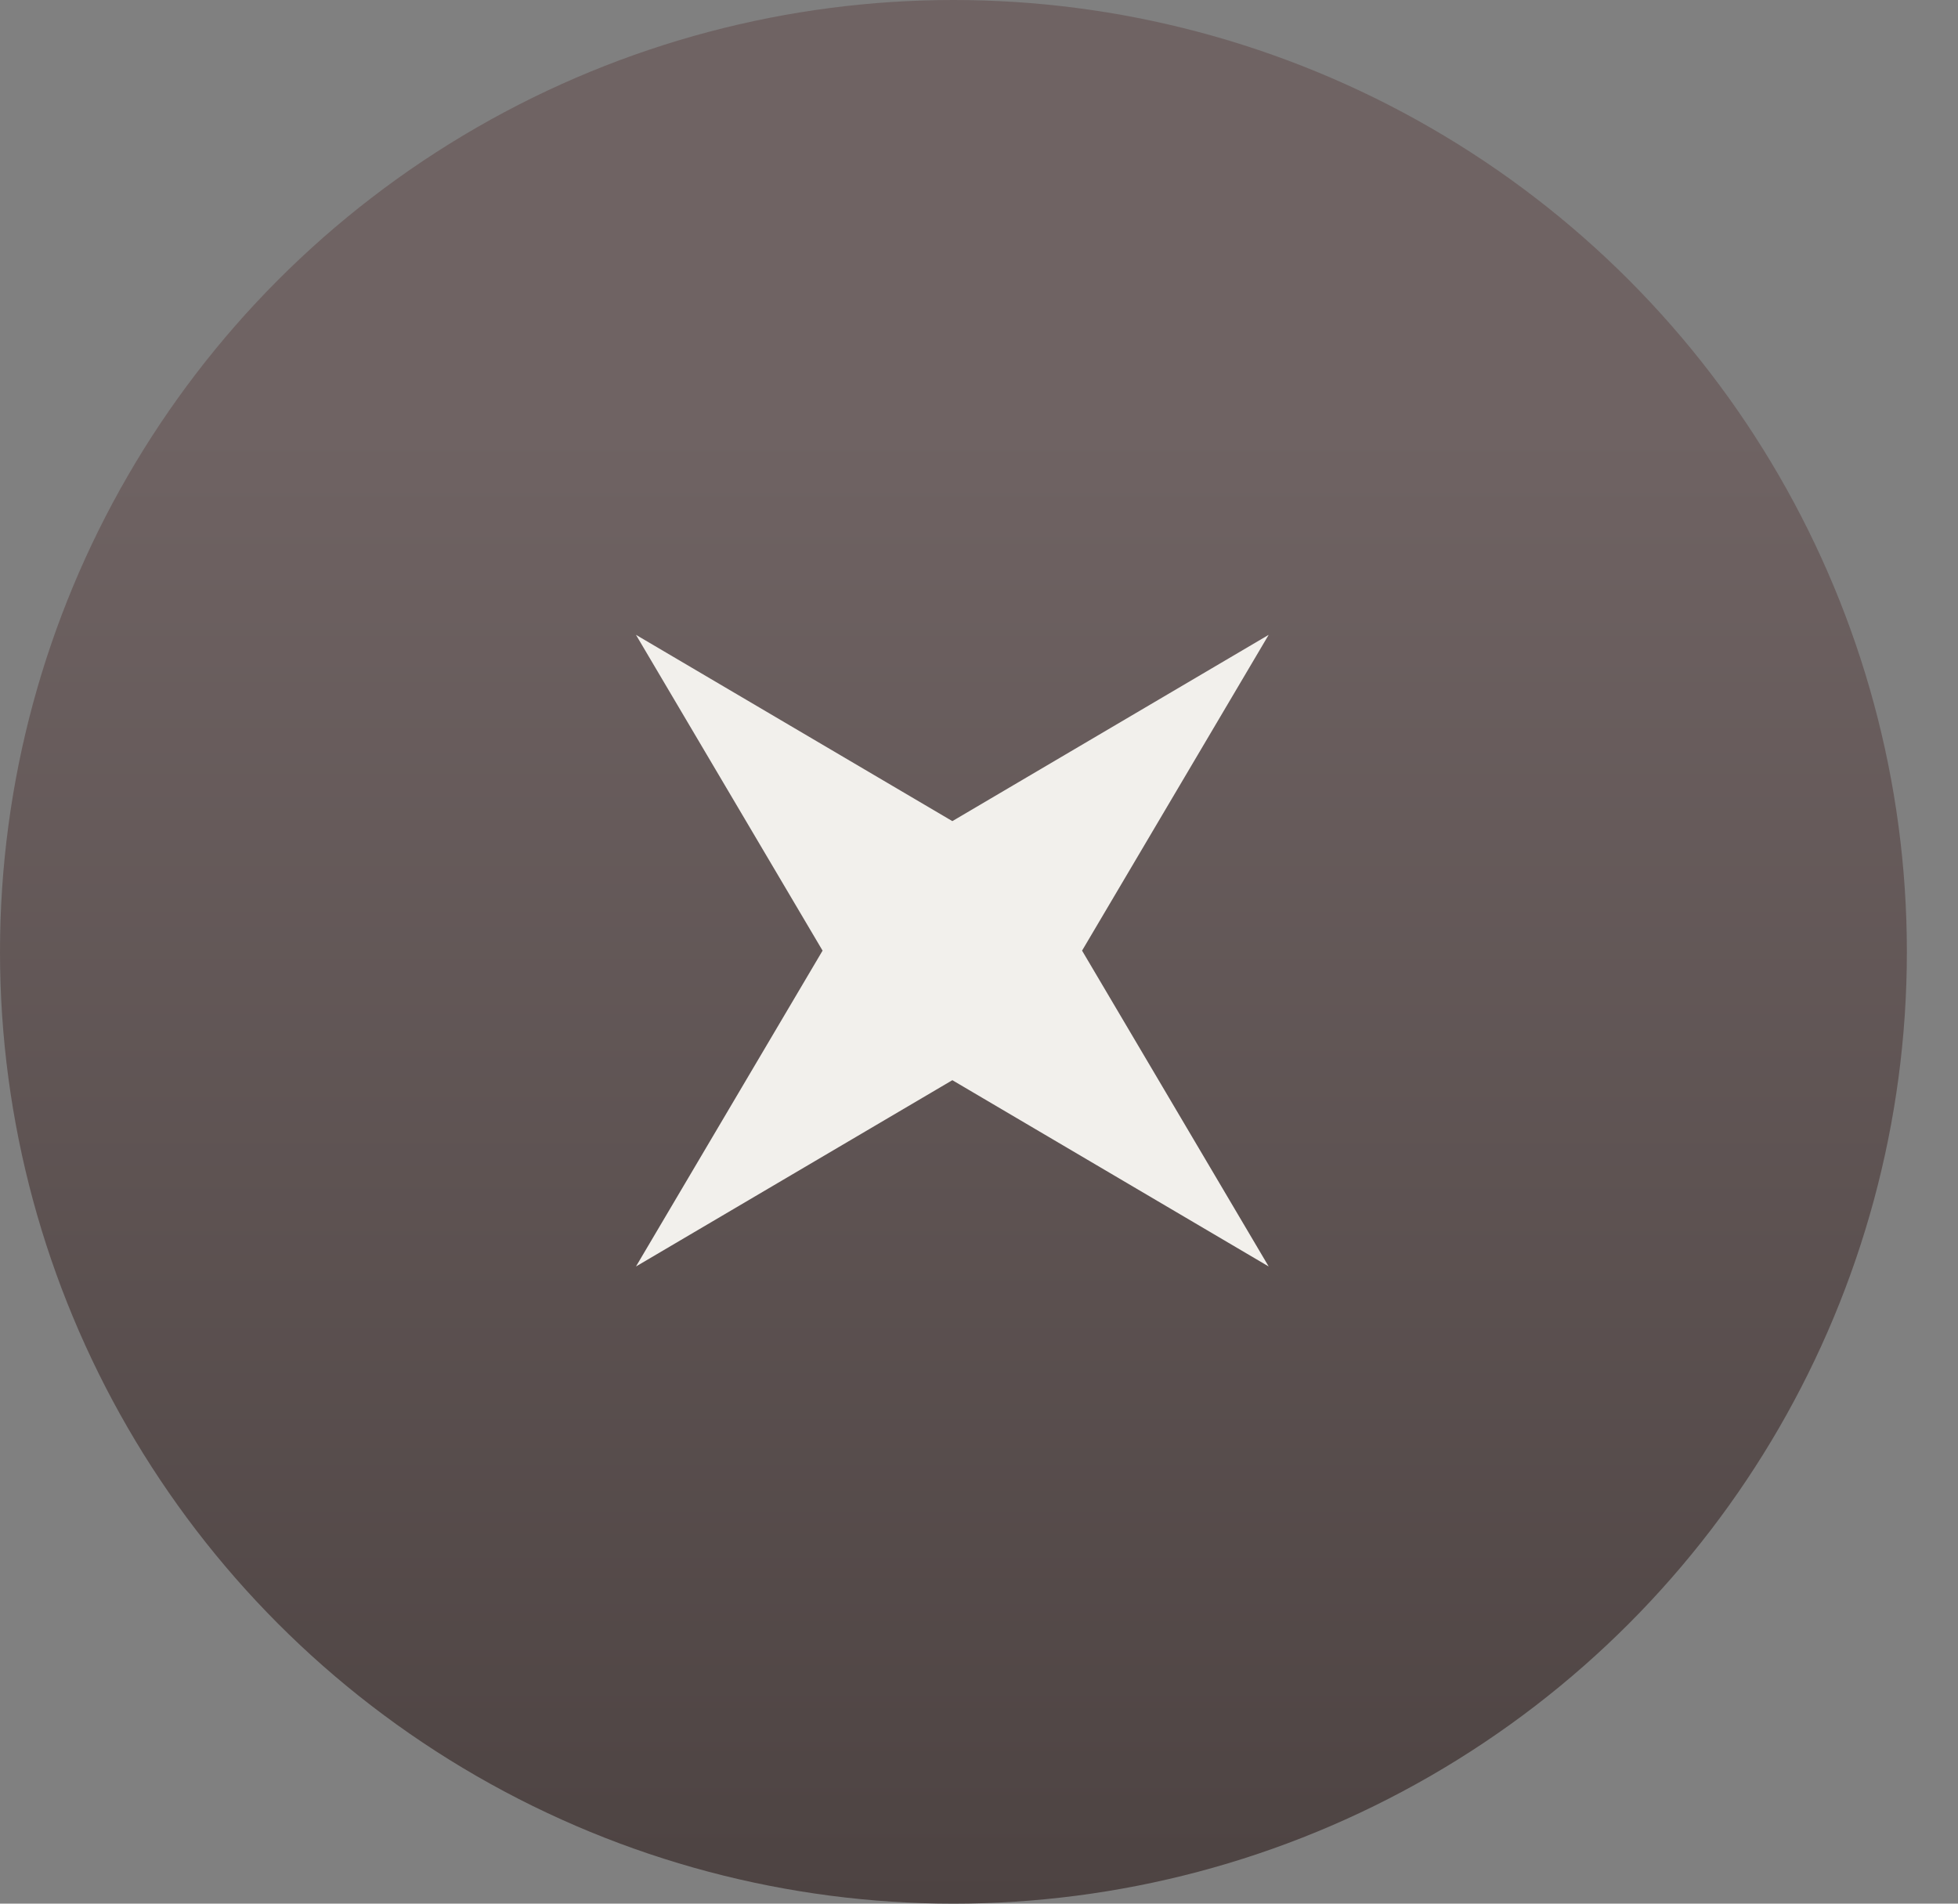
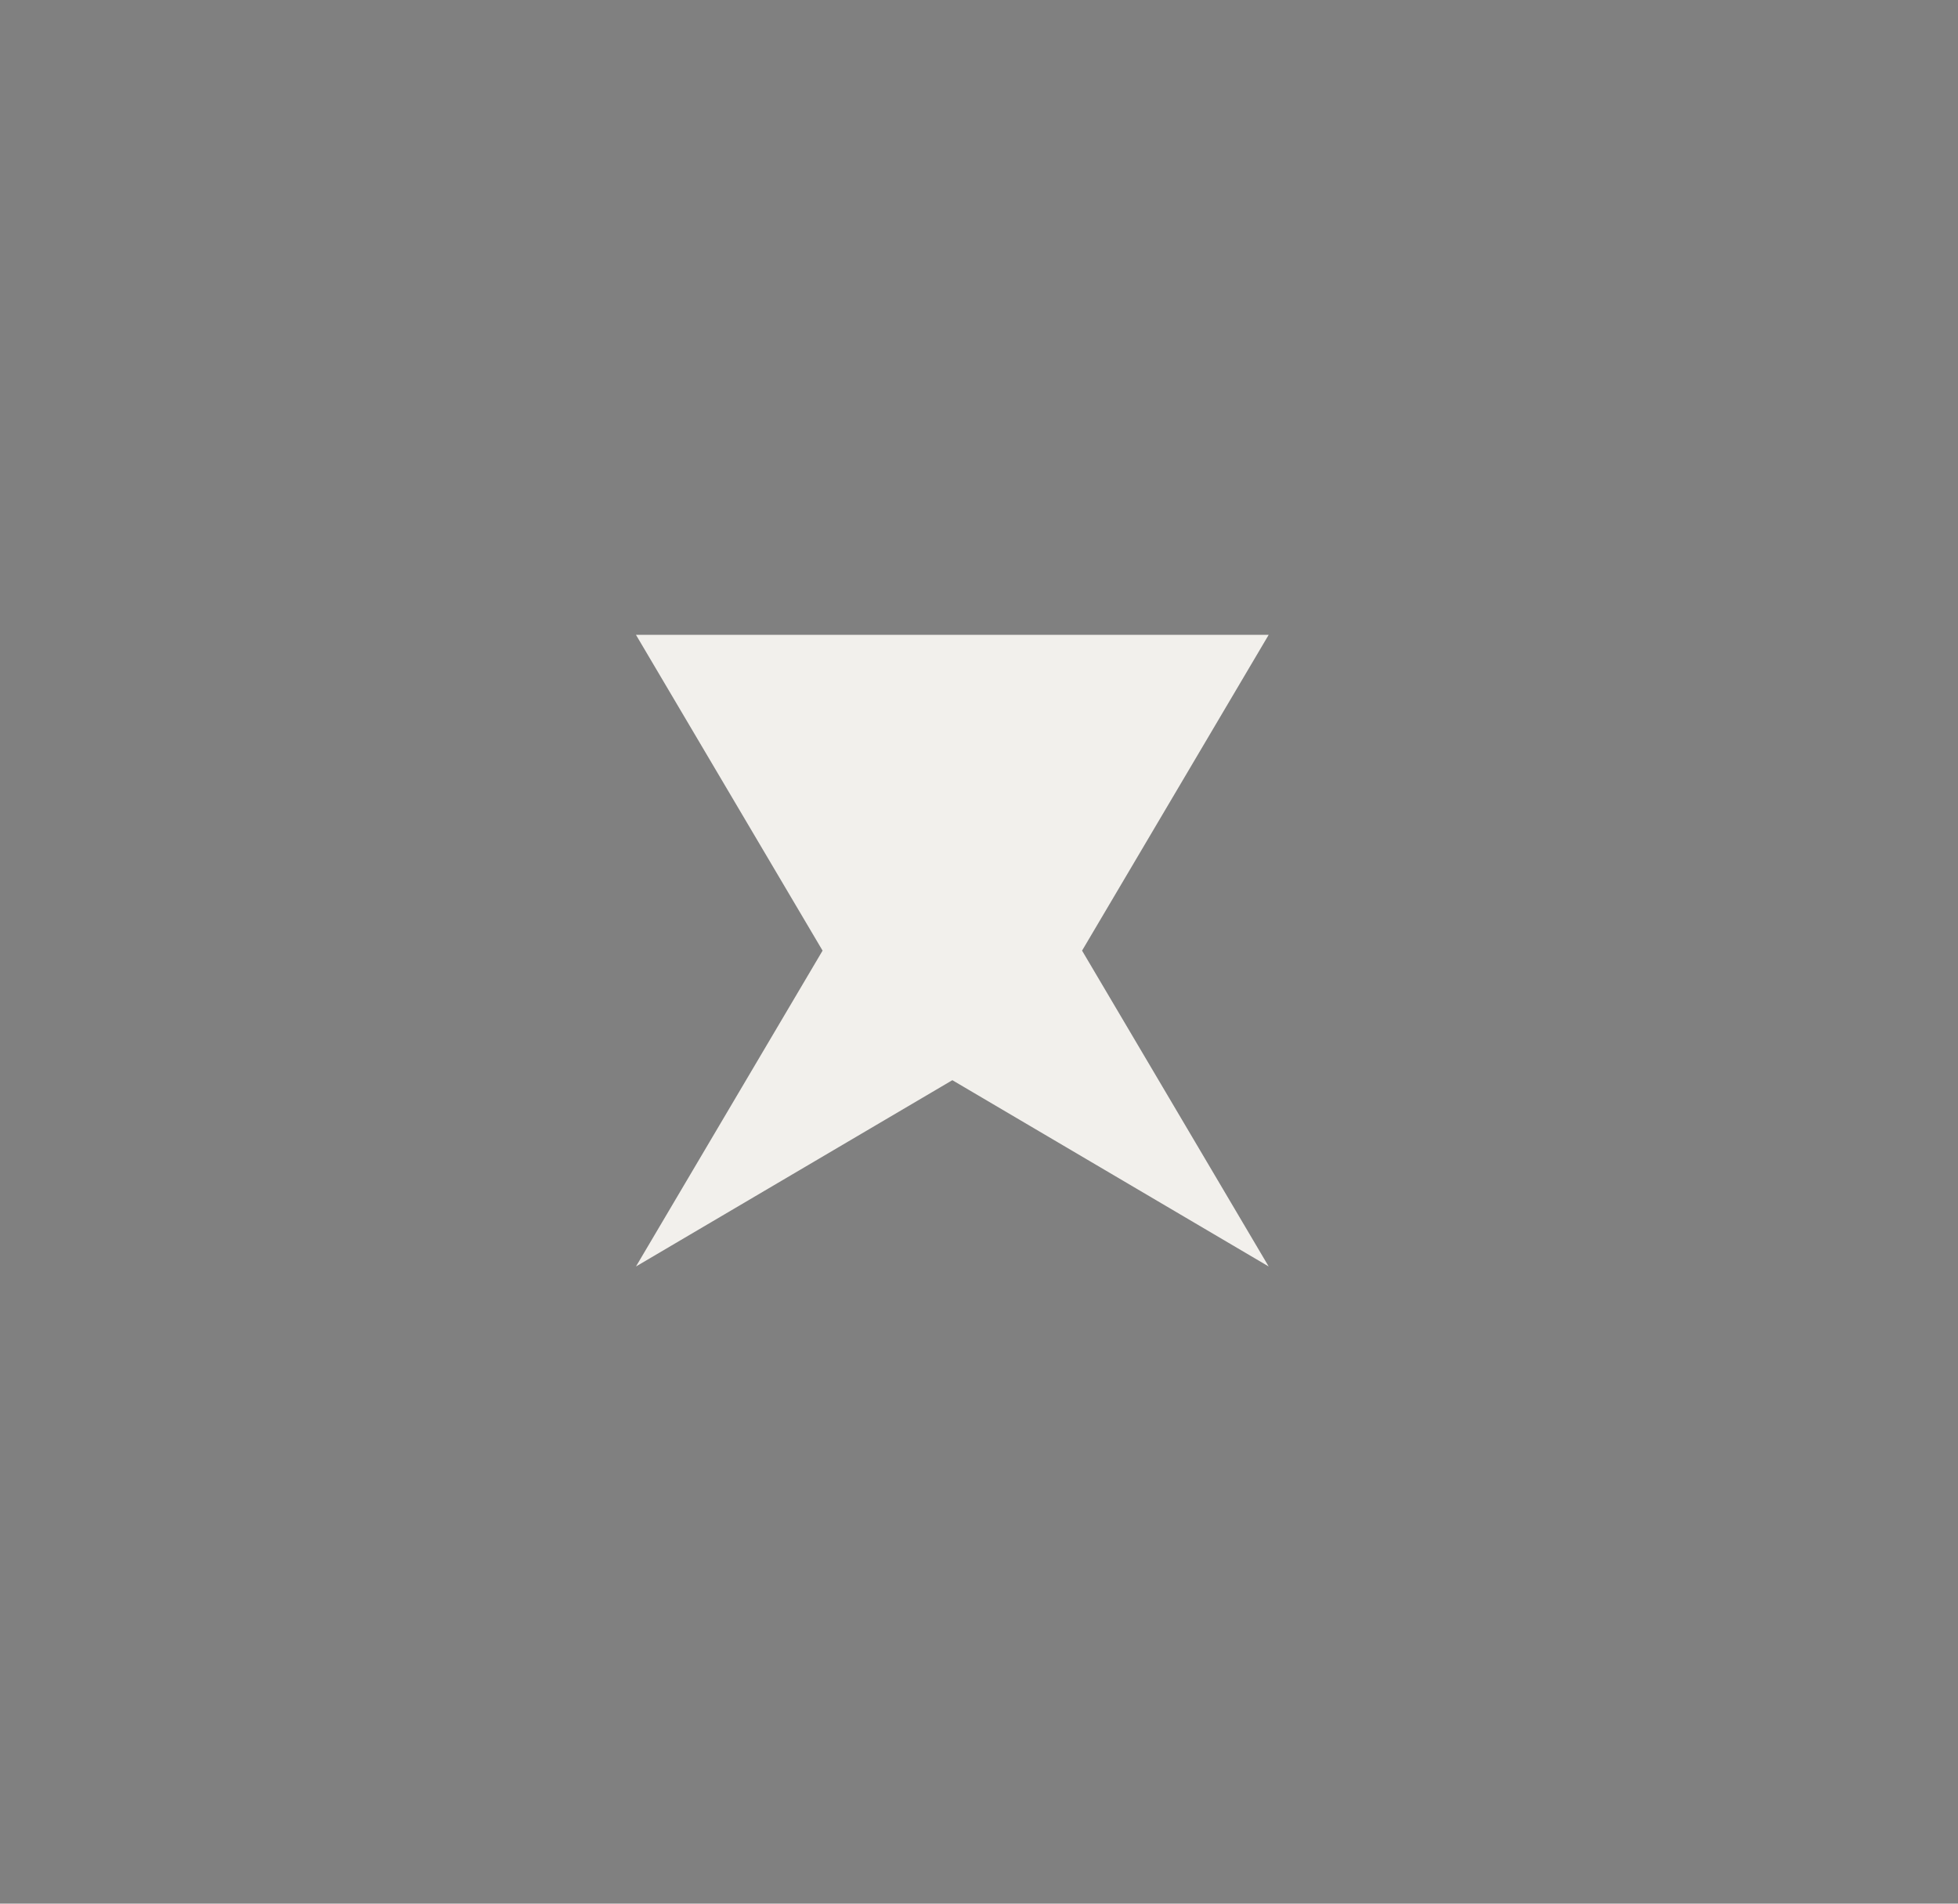
<svg xmlns="http://www.w3.org/2000/svg" width="36" height="35" viewBox="0 0 36 35" fill="none">
  <rect x="0" y="0" width="36" height="35" fill="#808080" stroke="none" />
-   <ellipse cx="17.53" cy="17.5" rx="17.53" ry="17.5" fill="url(#paint0_linear_1530_11250)" />
-   <path d="M23.326 11.672L19.895 17.478L23.326 23.285L17.51 19.86L11.693 23.285L15.124 17.478L11.693 11.672L17.51 15.097L23.326 11.672Z" fill="#F2F0EC" />
+   <path d="M23.326 11.672L19.895 17.478L23.326 23.285L17.51 19.86L11.693 23.285L15.124 17.478L11.693 11.672L23.326 11.672Z" fill="#F2F0EC" />
  <defs>
    <linearGradient id="paint0_linear_1530_11250" x1="17.53" y1="0" x2="17.53" y2="35" gradientUnits="userSpaceOnUse">
      <stop offset="0.225" stop-color="#6F6363" />
      <stop offset="1" stop-color="#4D4342" />
    </linearGradient>
  </defs>
</svg>